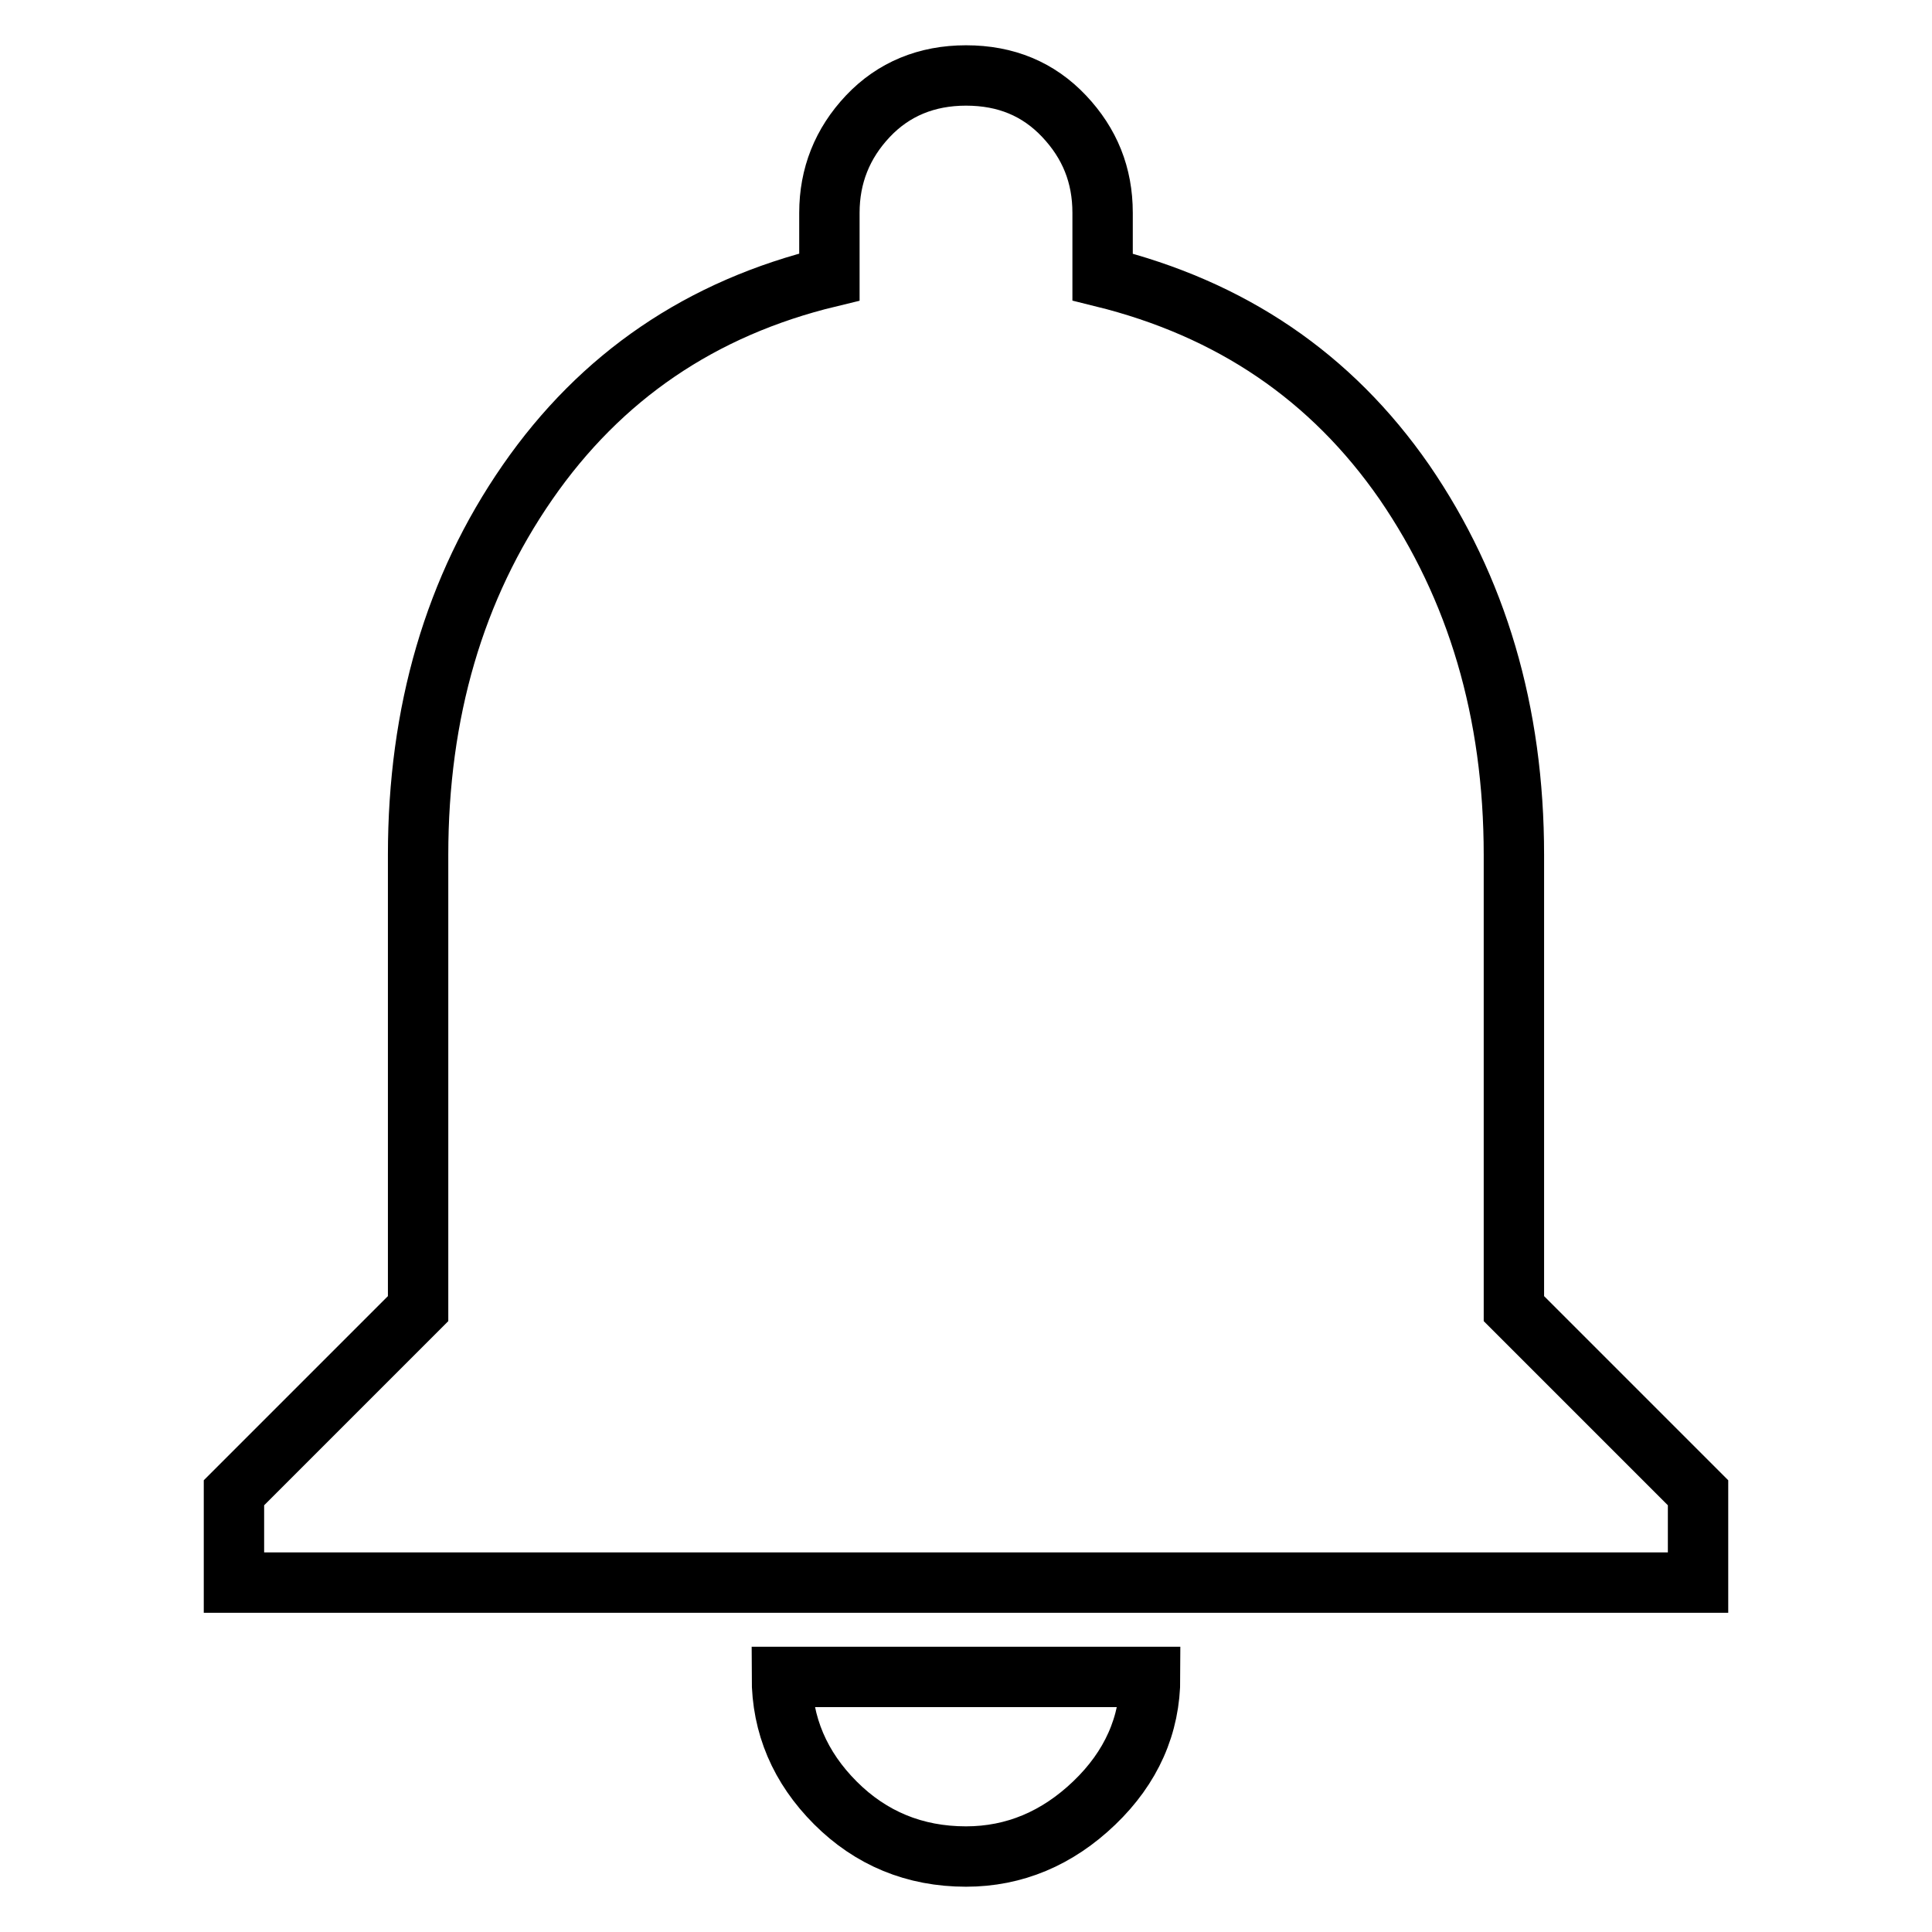
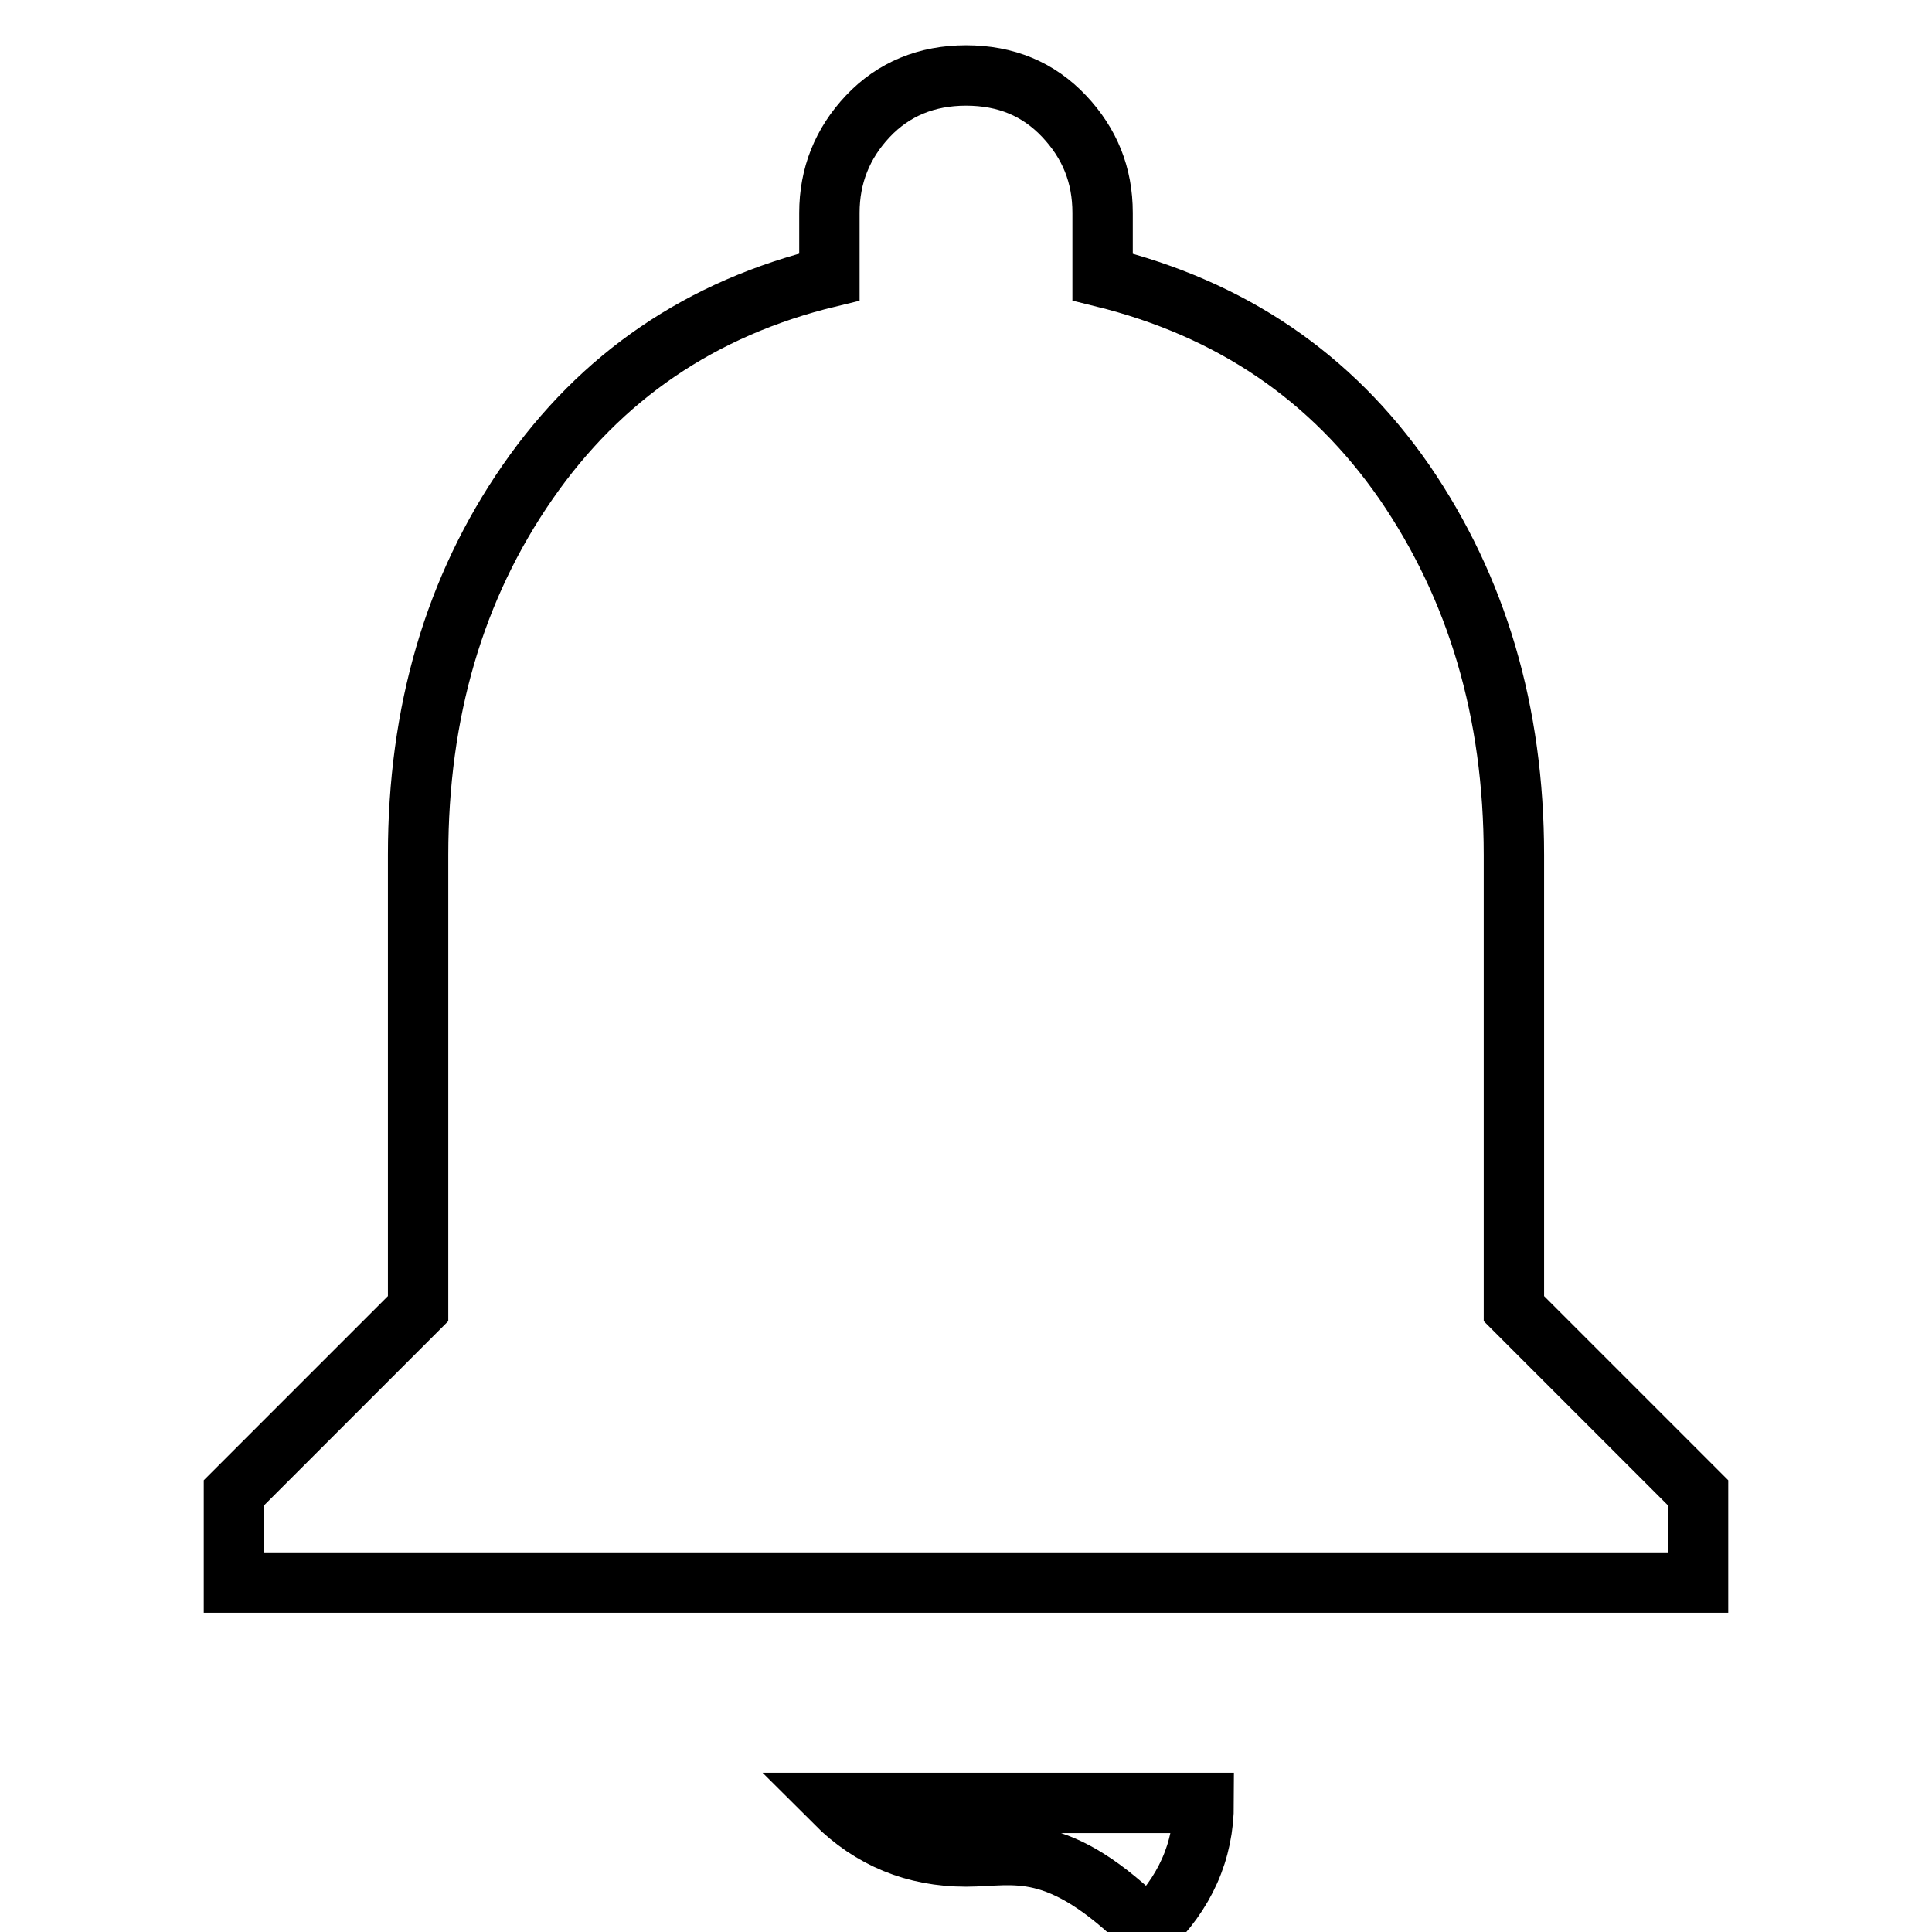
<svg xmlns="http://www.w3.org/2000/svg" version="1.1" x="0px" y="0px" viewBox="0 0 256 256" enable-background="new 0 0 256 256" xml:space="preserve">
  <g>
-     <path stroke-width="8" fill-opacity="0" stroke="#000000" d="M200.6,173.4l24.4,24.4v11.9H31v-11.9l24.4-24.4v-60.1c0-18.9,4.8-35.4,14.5-49.4s23-23.1,40-27.2v-8.5 c0-4.9,1.7-9.2,5.1-12.8c3.4-3.6,7.8-5.4,13-5.4c5.3,0,9.6,1.8,13,5.4c3.4,3.6,5.1,7.8,5.1,12.8v8.5c17,4.2,30.3,13.2,40,27.2 c9.6,14,14.5,30.4,14.5,49.4L200.6,173.4L200.6,173.4z M128,246c-6.8,0-12.6-2.4-17.3-7.1c-4.7-4.7-7.1-10.3-7.1-16.7h48.8 c0,6.4-2.5,12-7.4,16.7C140.1,243.6,134.4,246,128,246z" />
+     <path stroke-width="8" fill-opacity="0" stroke="#000000" d="M200.6,173.4l24.4,24.4v11.9H31v-11.9l24.4-24.4v-60.1c0-18.9,4.8-35.4,14.5-49.4s23-23.1,40-27.2v-8.5 c0-4.9,1.7-9.2,5.1-12.8c3.4-3.6,7.8-5.4,13-5.4c5.3,0,9.6,1.8,13,5.4c3.4,3.6,5.1,7.8,5.1,12.8v8.5c17,4.2,30.3,13.2,40,27.2 c9.6,14,14.5,30.4,14.5,49.4L200.6,173.4L200.6,173.4z M128,246c-6.8,0-12.6-2.4-17.3-7.1h48.8 c0,6.4-2.5,12-7.4,16.7C140.1,243.6,134.4,246,128,246z" />
  </g>
</svg>